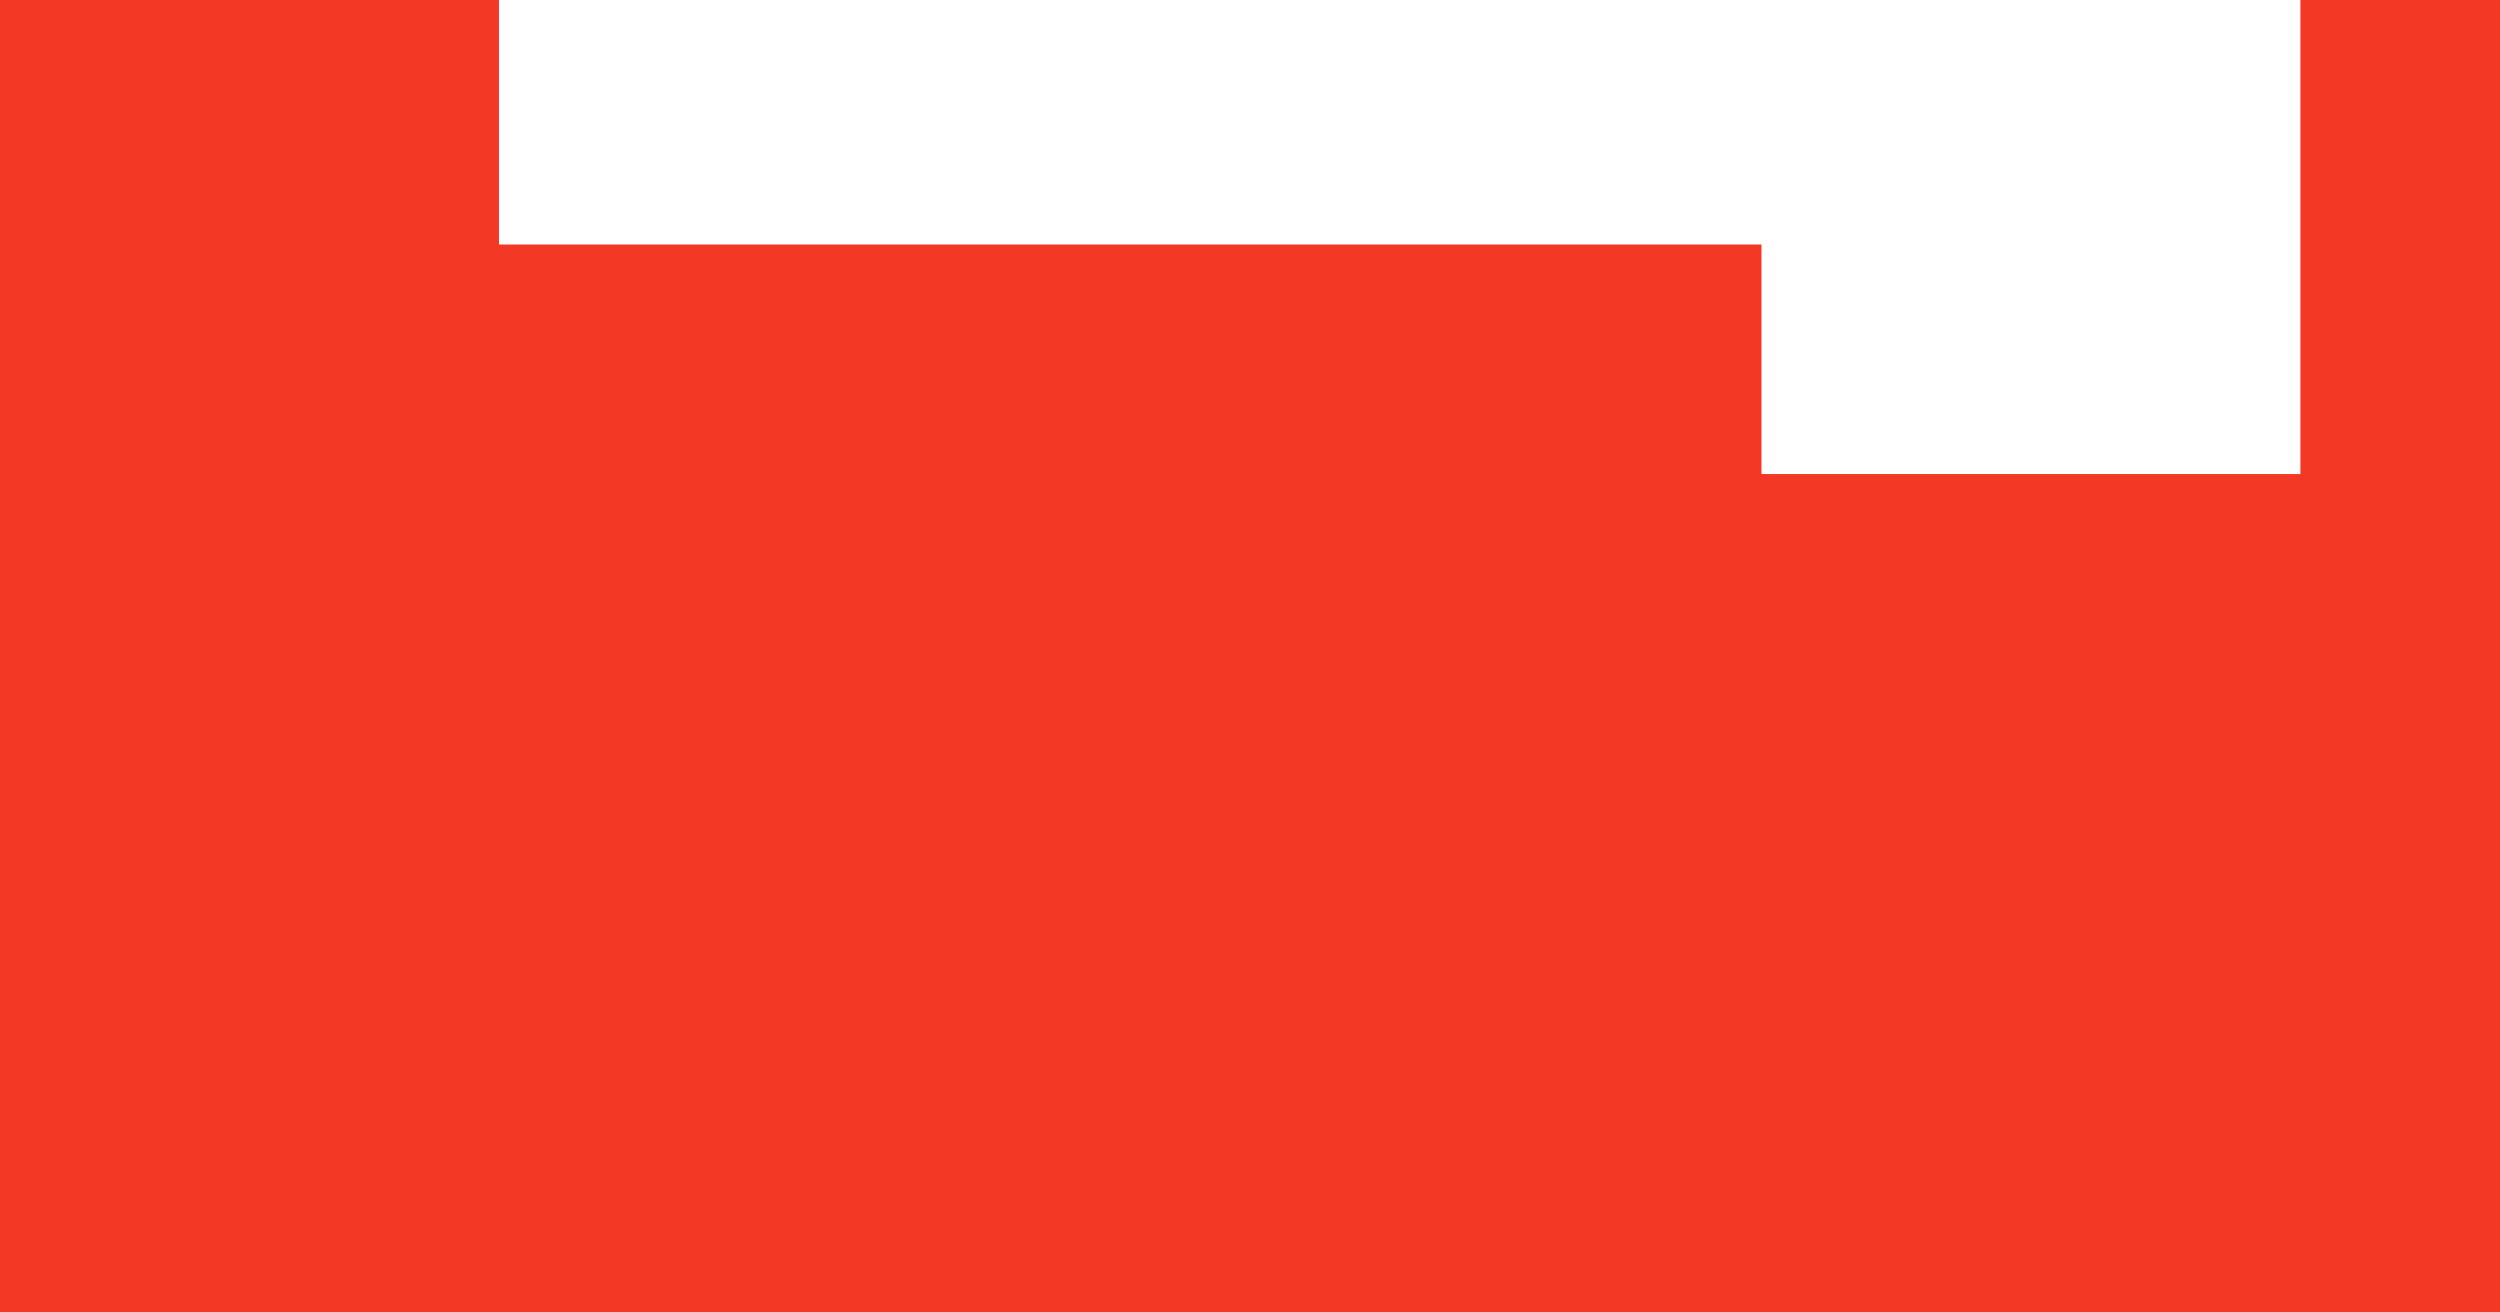
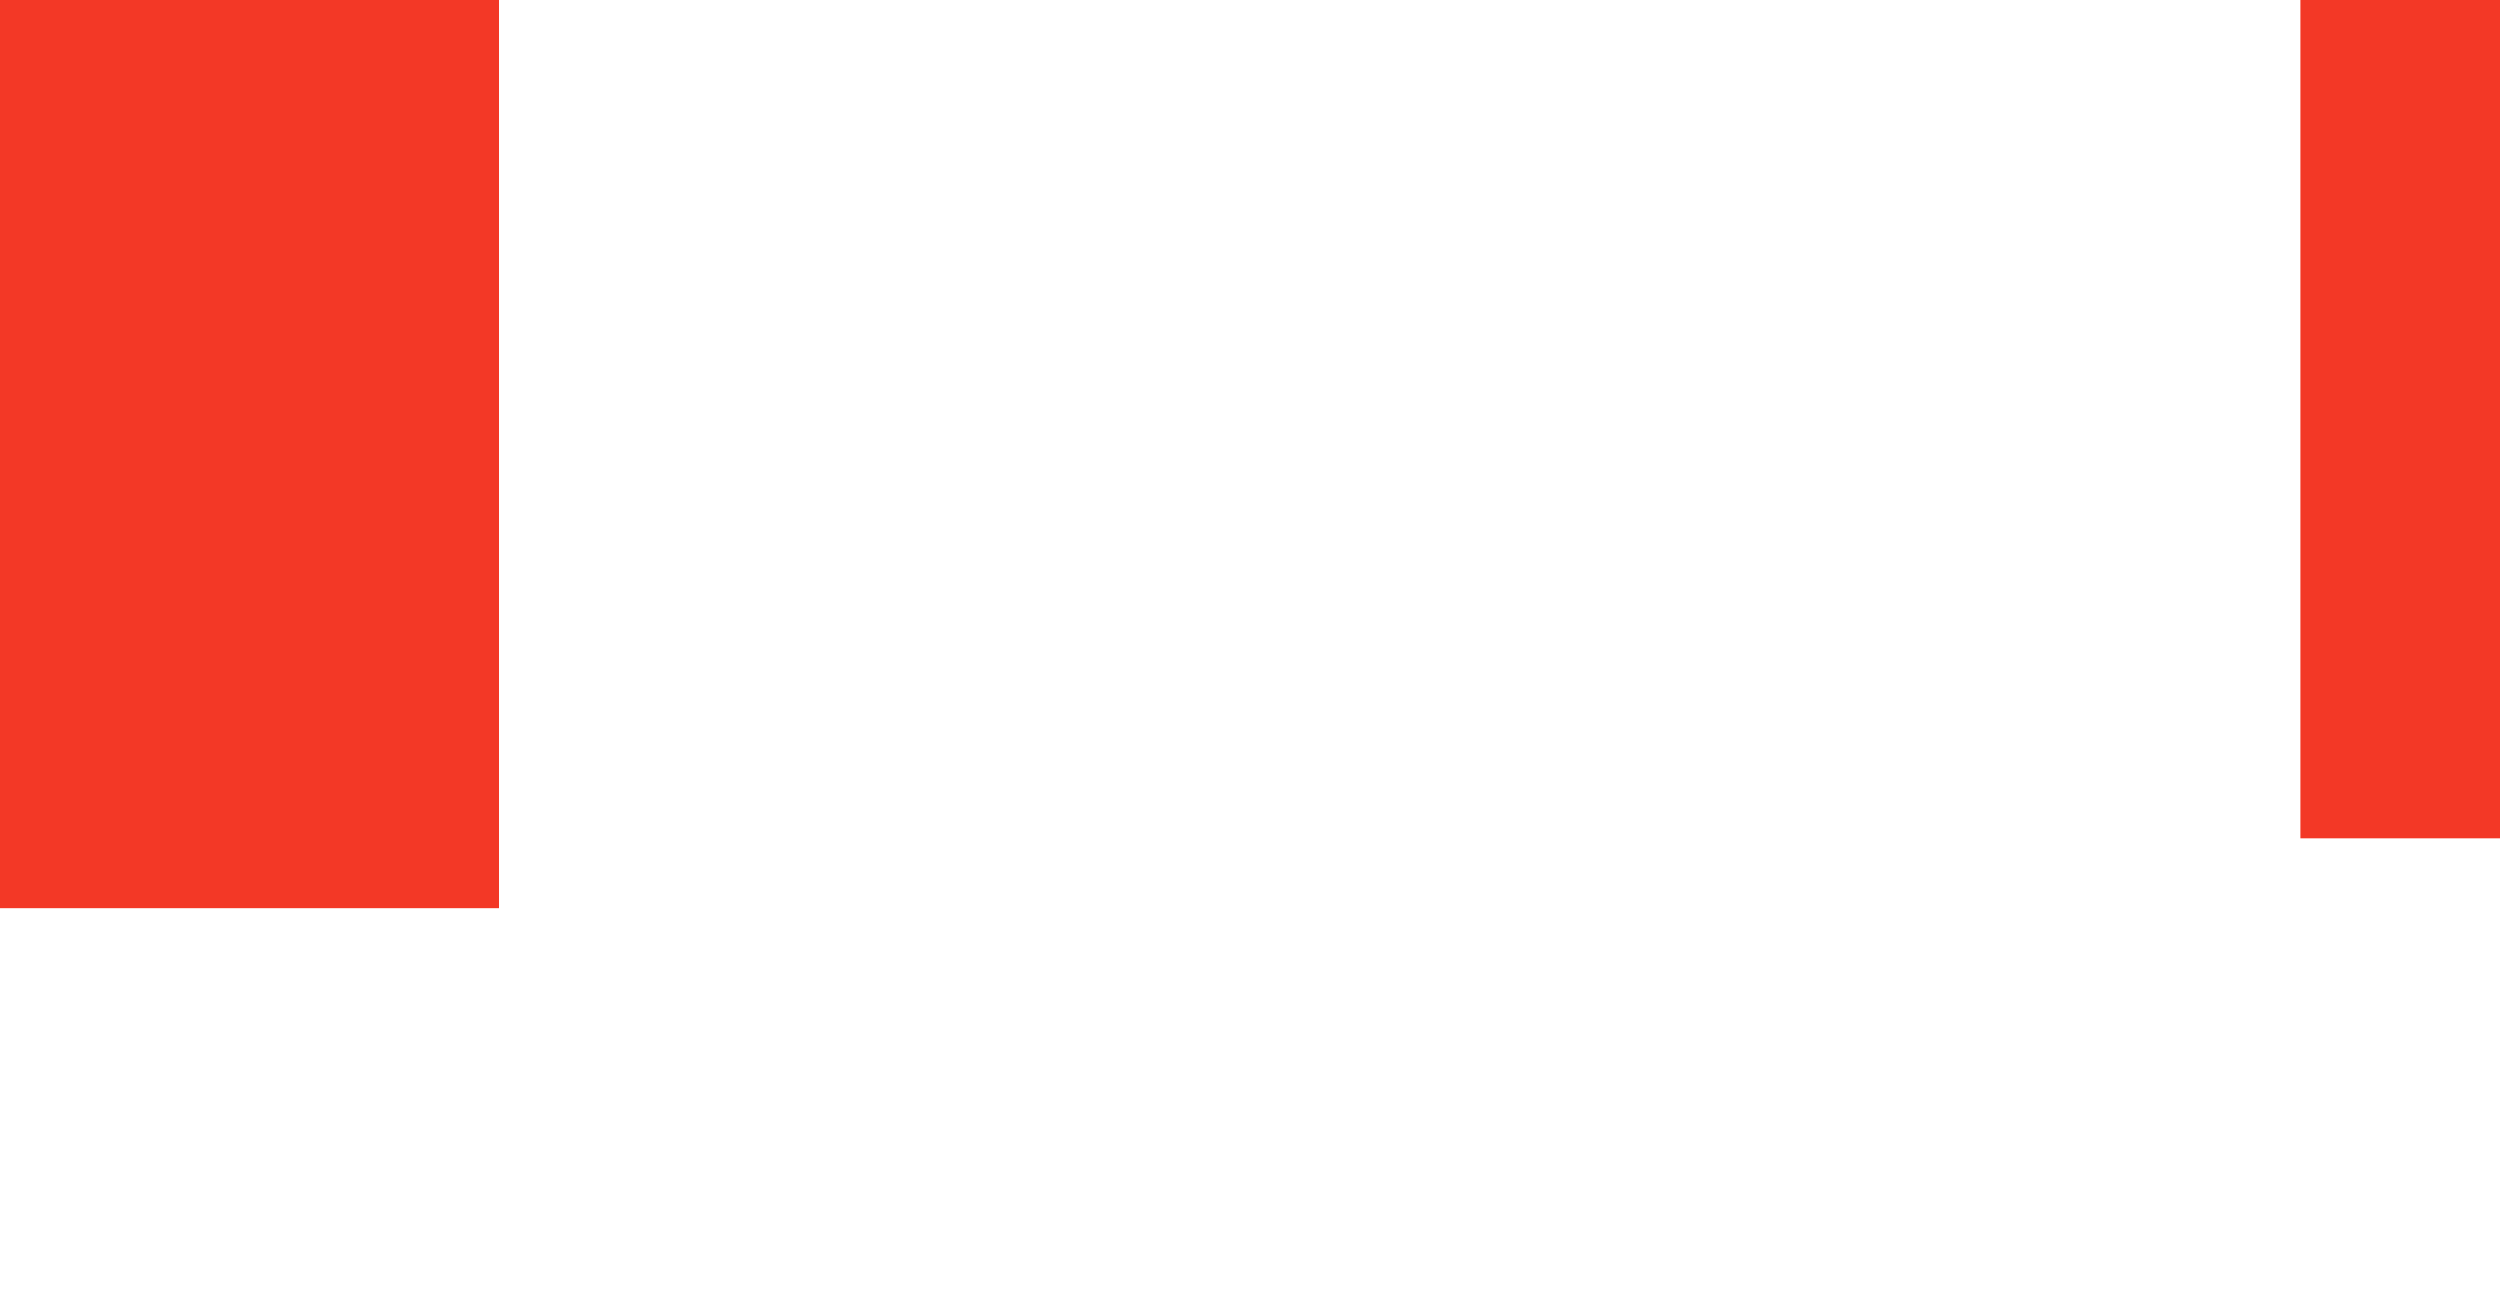
<svg xmlns="http://www.w3.org/2000/svg" width="501" height="263" viewBox="0 0 501 263" fill="none">
-   <rect y="95" width="501" height="168" fill="#F33826" />
-   <rect y="49" width="353" height="168" fill="#F33826" />
  <rect x="461" width="40" height="168" fill="#F33826" />
  <rect width="100" height="182" fill="#F33826" />
</svg>